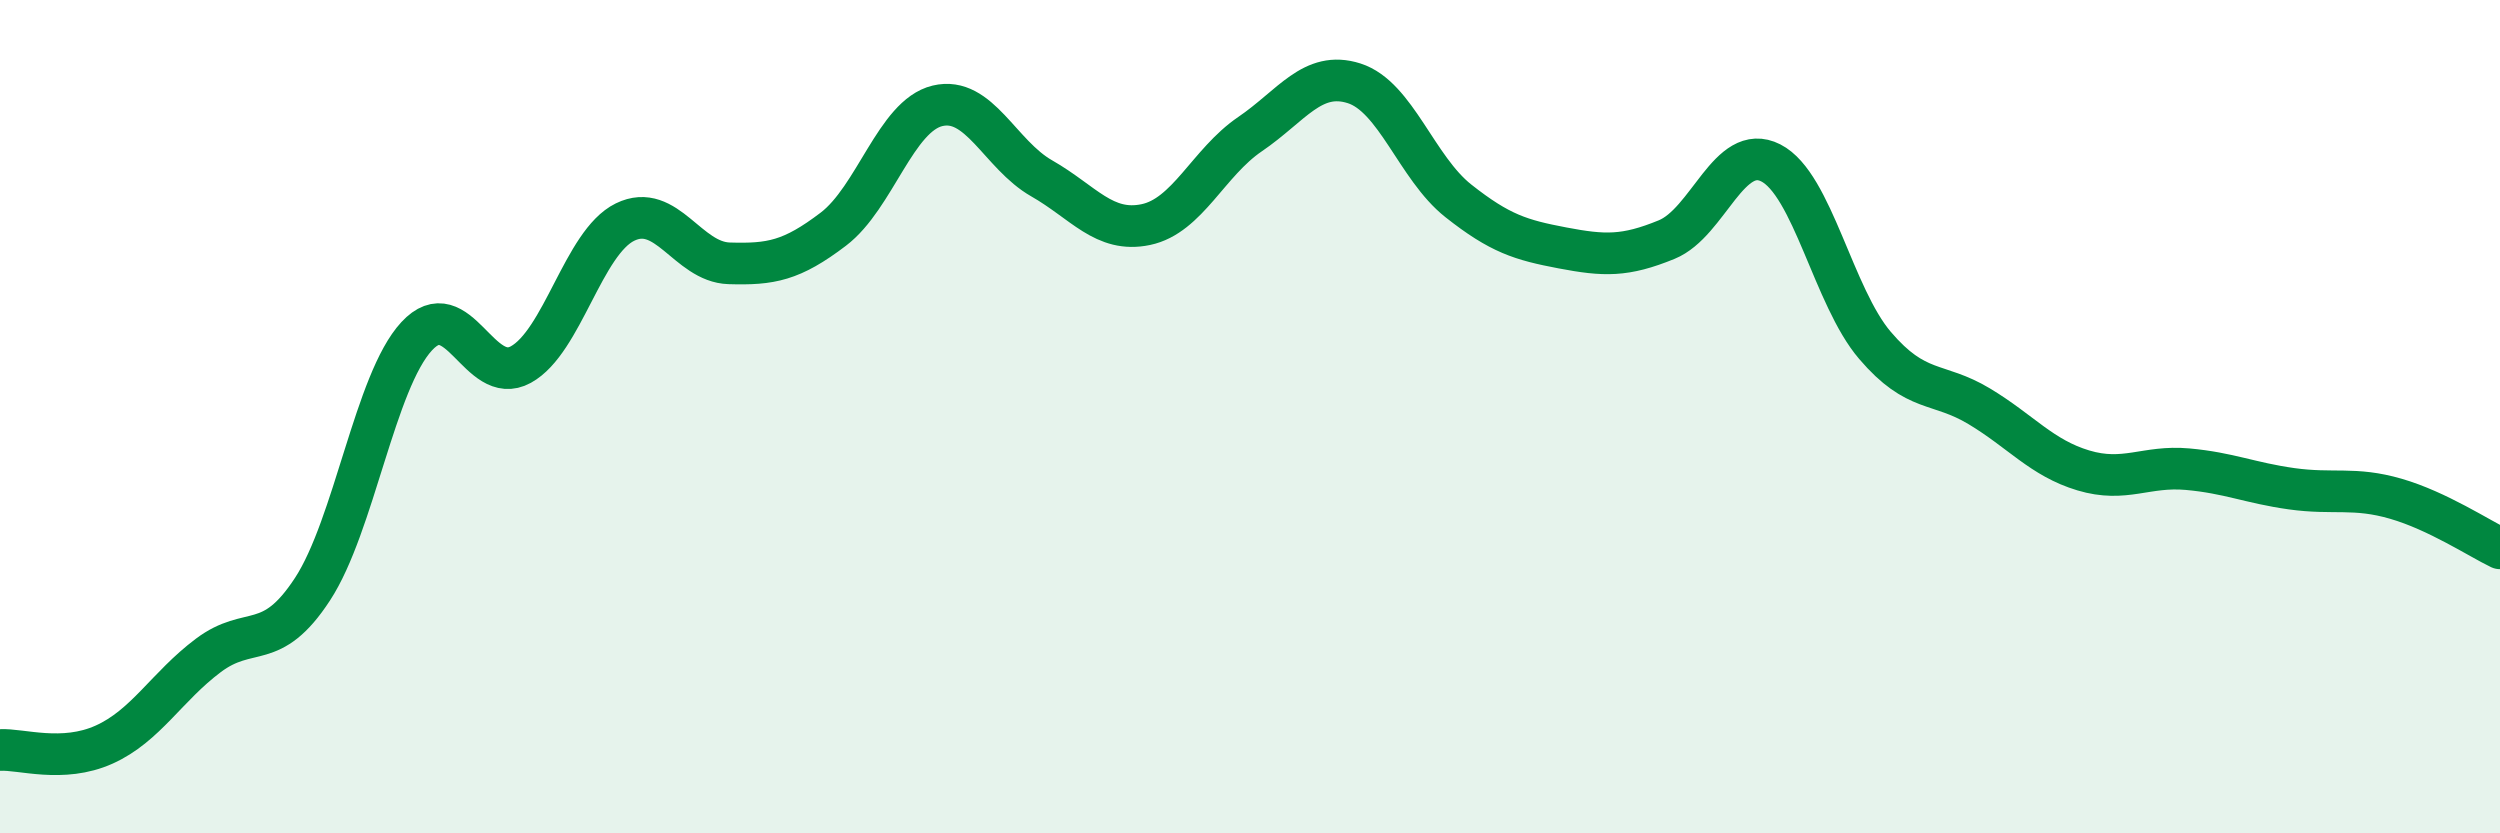
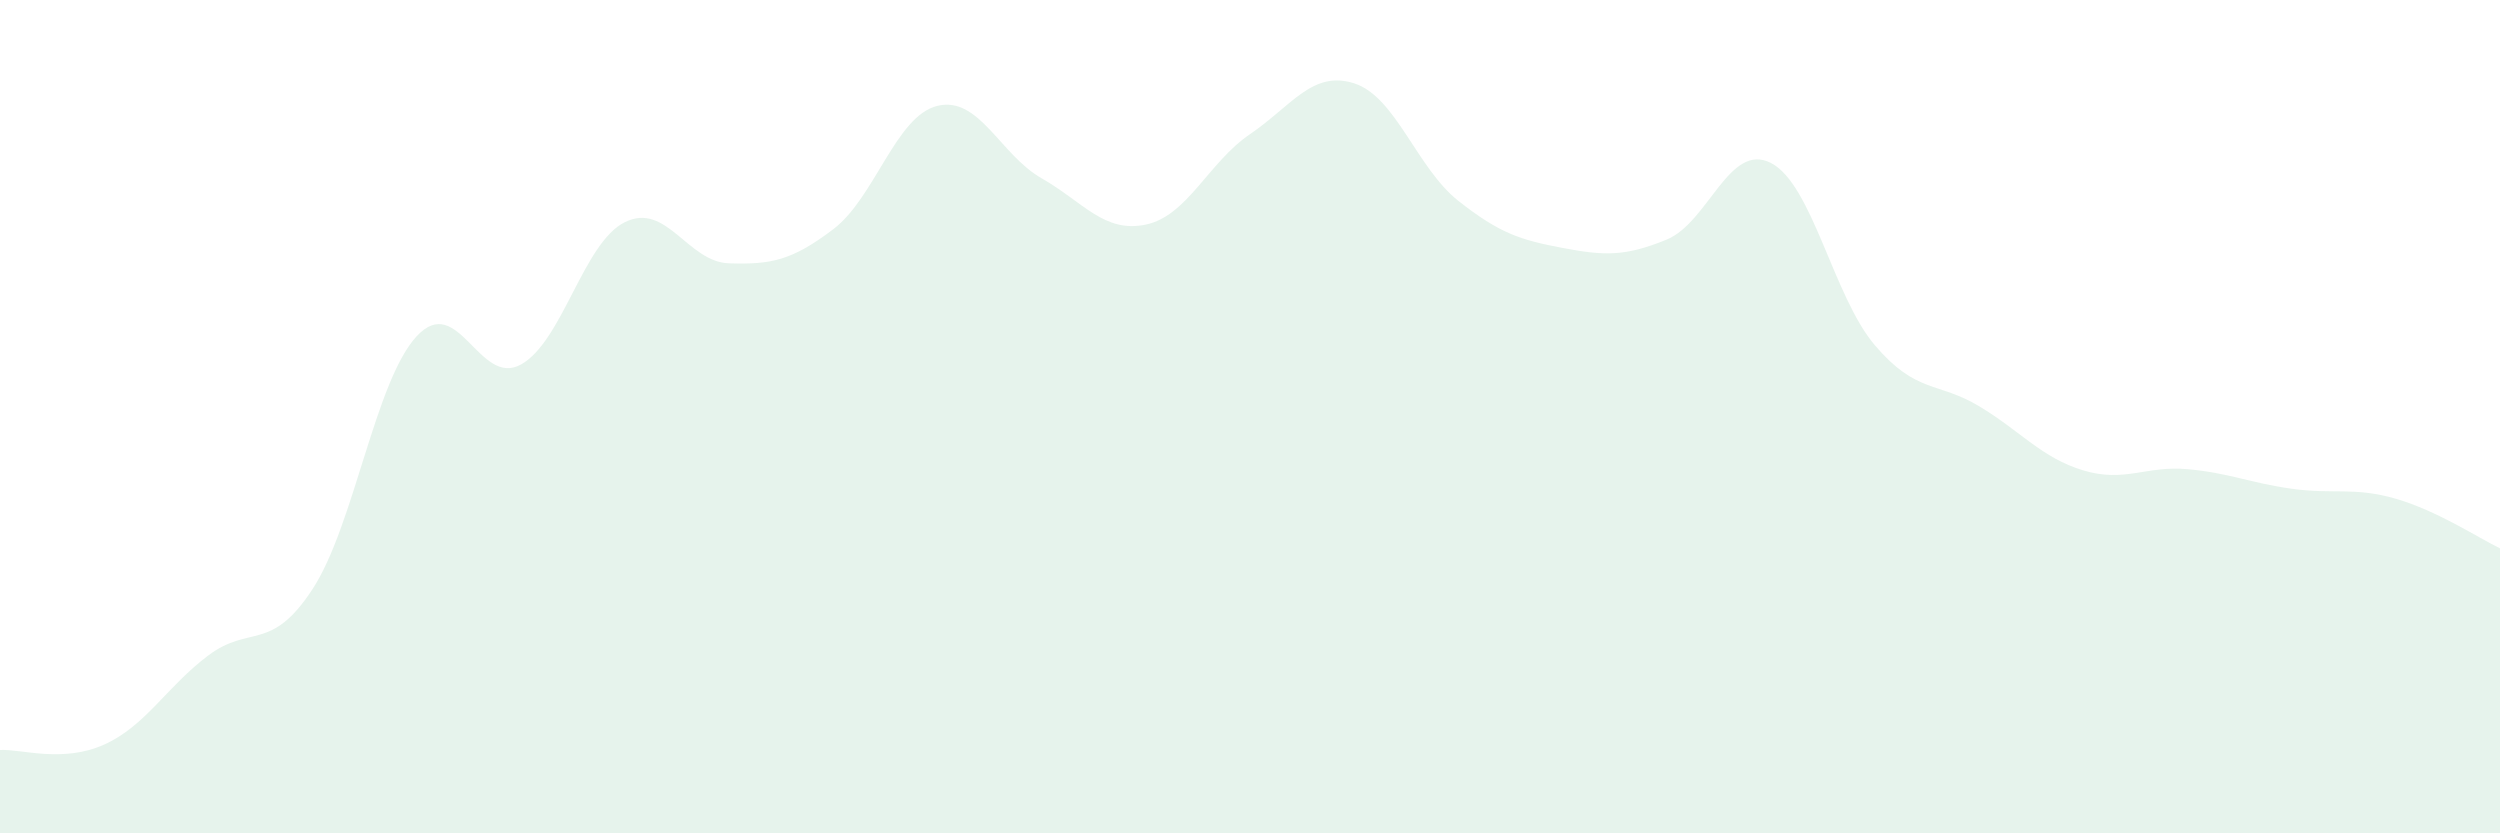
<svg xmlns="http://www.w3.org/2000/svg" width="60" height="20" viewBox="0 0 60 20">
  <path d="M 0,18 C 0.5,17.97 1.5,18.32 2.5,17.87 C 3.5,17.42 4,16.48 5,15.73 C 6,14.98 6.5,15.67 7.5,14.14 C 8.5,12.61 9,9.15 10,8.07 C 11,6.99 11.5,9.3 12.5,8.75 C 13.5,8.2 14,5.82 15,5.33 C 16,4.84 16.5,6.29 17.5,6.32 C 18.5,6.35 19,6.26 20,5.5 C 21,4.74 21.5,2.78 22.5,2.54 C 23.5,2.3 24,3.71 25,4.28 C 26,4.85 26.5,5.6 27.5,5.39 C 28.5,5.18 29,3.9 30,3.22 C 31,2.54 31.5,1.68 32.5,2 C 33.5,2.32 34,4.03 35,4.82 C 36,5.61 36.5,5.76 37.5,5.95 C 38.5,6.14 39,6.16 40,5.75 C 41,5.34 41.5,3.4 42.5,3.91 C 43.5,4.42 44,7.12 45,8.29 C 46,9.46 46.5,9.15 47.5,9.75 C 48.5,10.35 49,10.99 50,11.29 C 51,11.59 51.5,11.17 52.5,11.26 C 53.5,11.35 54,11.59 55,11.73 C 56,11.87 56.5,11.68 57.5,11.97 C 58.5,12.26 59.5,12.92 60,13.16L60 20L0 20Z" fill="#008740" opacity="0.1" stroke-linecap="round" stroke-linejoin="round" />
-   <path d="M 0,18 C 0.5,17.97 1.5,18.32 2.5,17.87 C 3.5,17.42 4,16.48 5,15.73 C 6,14.98 6.5,15.67 7.5,14.14 C 8.5,12.61 9,9.15 10,8.07 C 11,6.99 11.5,9.3 12.5,8.75 C 13.5,8.2 14,5.82 15,5.33 C 16,4.84 16.5,6.29 17.5,6.32 C 18.5,6.35 19,6.26 20,5.5 C 21,4.74 21.5,2.78 22.5,2.54 C 23.5,2.3 24,3.71 25,4.28 C 26,4.85 26.5,5.6 27.5,5.39 C 28.5,5.18 29,3.9 30,3.22 C 31,2.54 31.5,1.68 32.5,2 C 33.5,2.32 34,4.03 35,4.82 C 36,5.61 36.5,5.76 37.5,5.95 C 38.5,6.14 39,6.16 40,5.75 C 41,5.34 41.5,3.4 42.5,3.91 C 43.5,4.42 44,7.12 45,8.29 C 46,9.46 46.5,9.15 47.5,9.75 C 48.5,10.35 49,10.99 50,11.29 C 51,11.59 51.5,11.17 52.5,11.26 C 53.5,11.35 54,11.59 55,11.73 C 56,11.87 56.5,11.68 57.5,11.97 C 58.5,12.26 59.5,12.92 60,13.16" stroke="#008740" stroke-width="1" fill="none" stroke-linecap="round" stroke-linejoin="round" />
</svg>